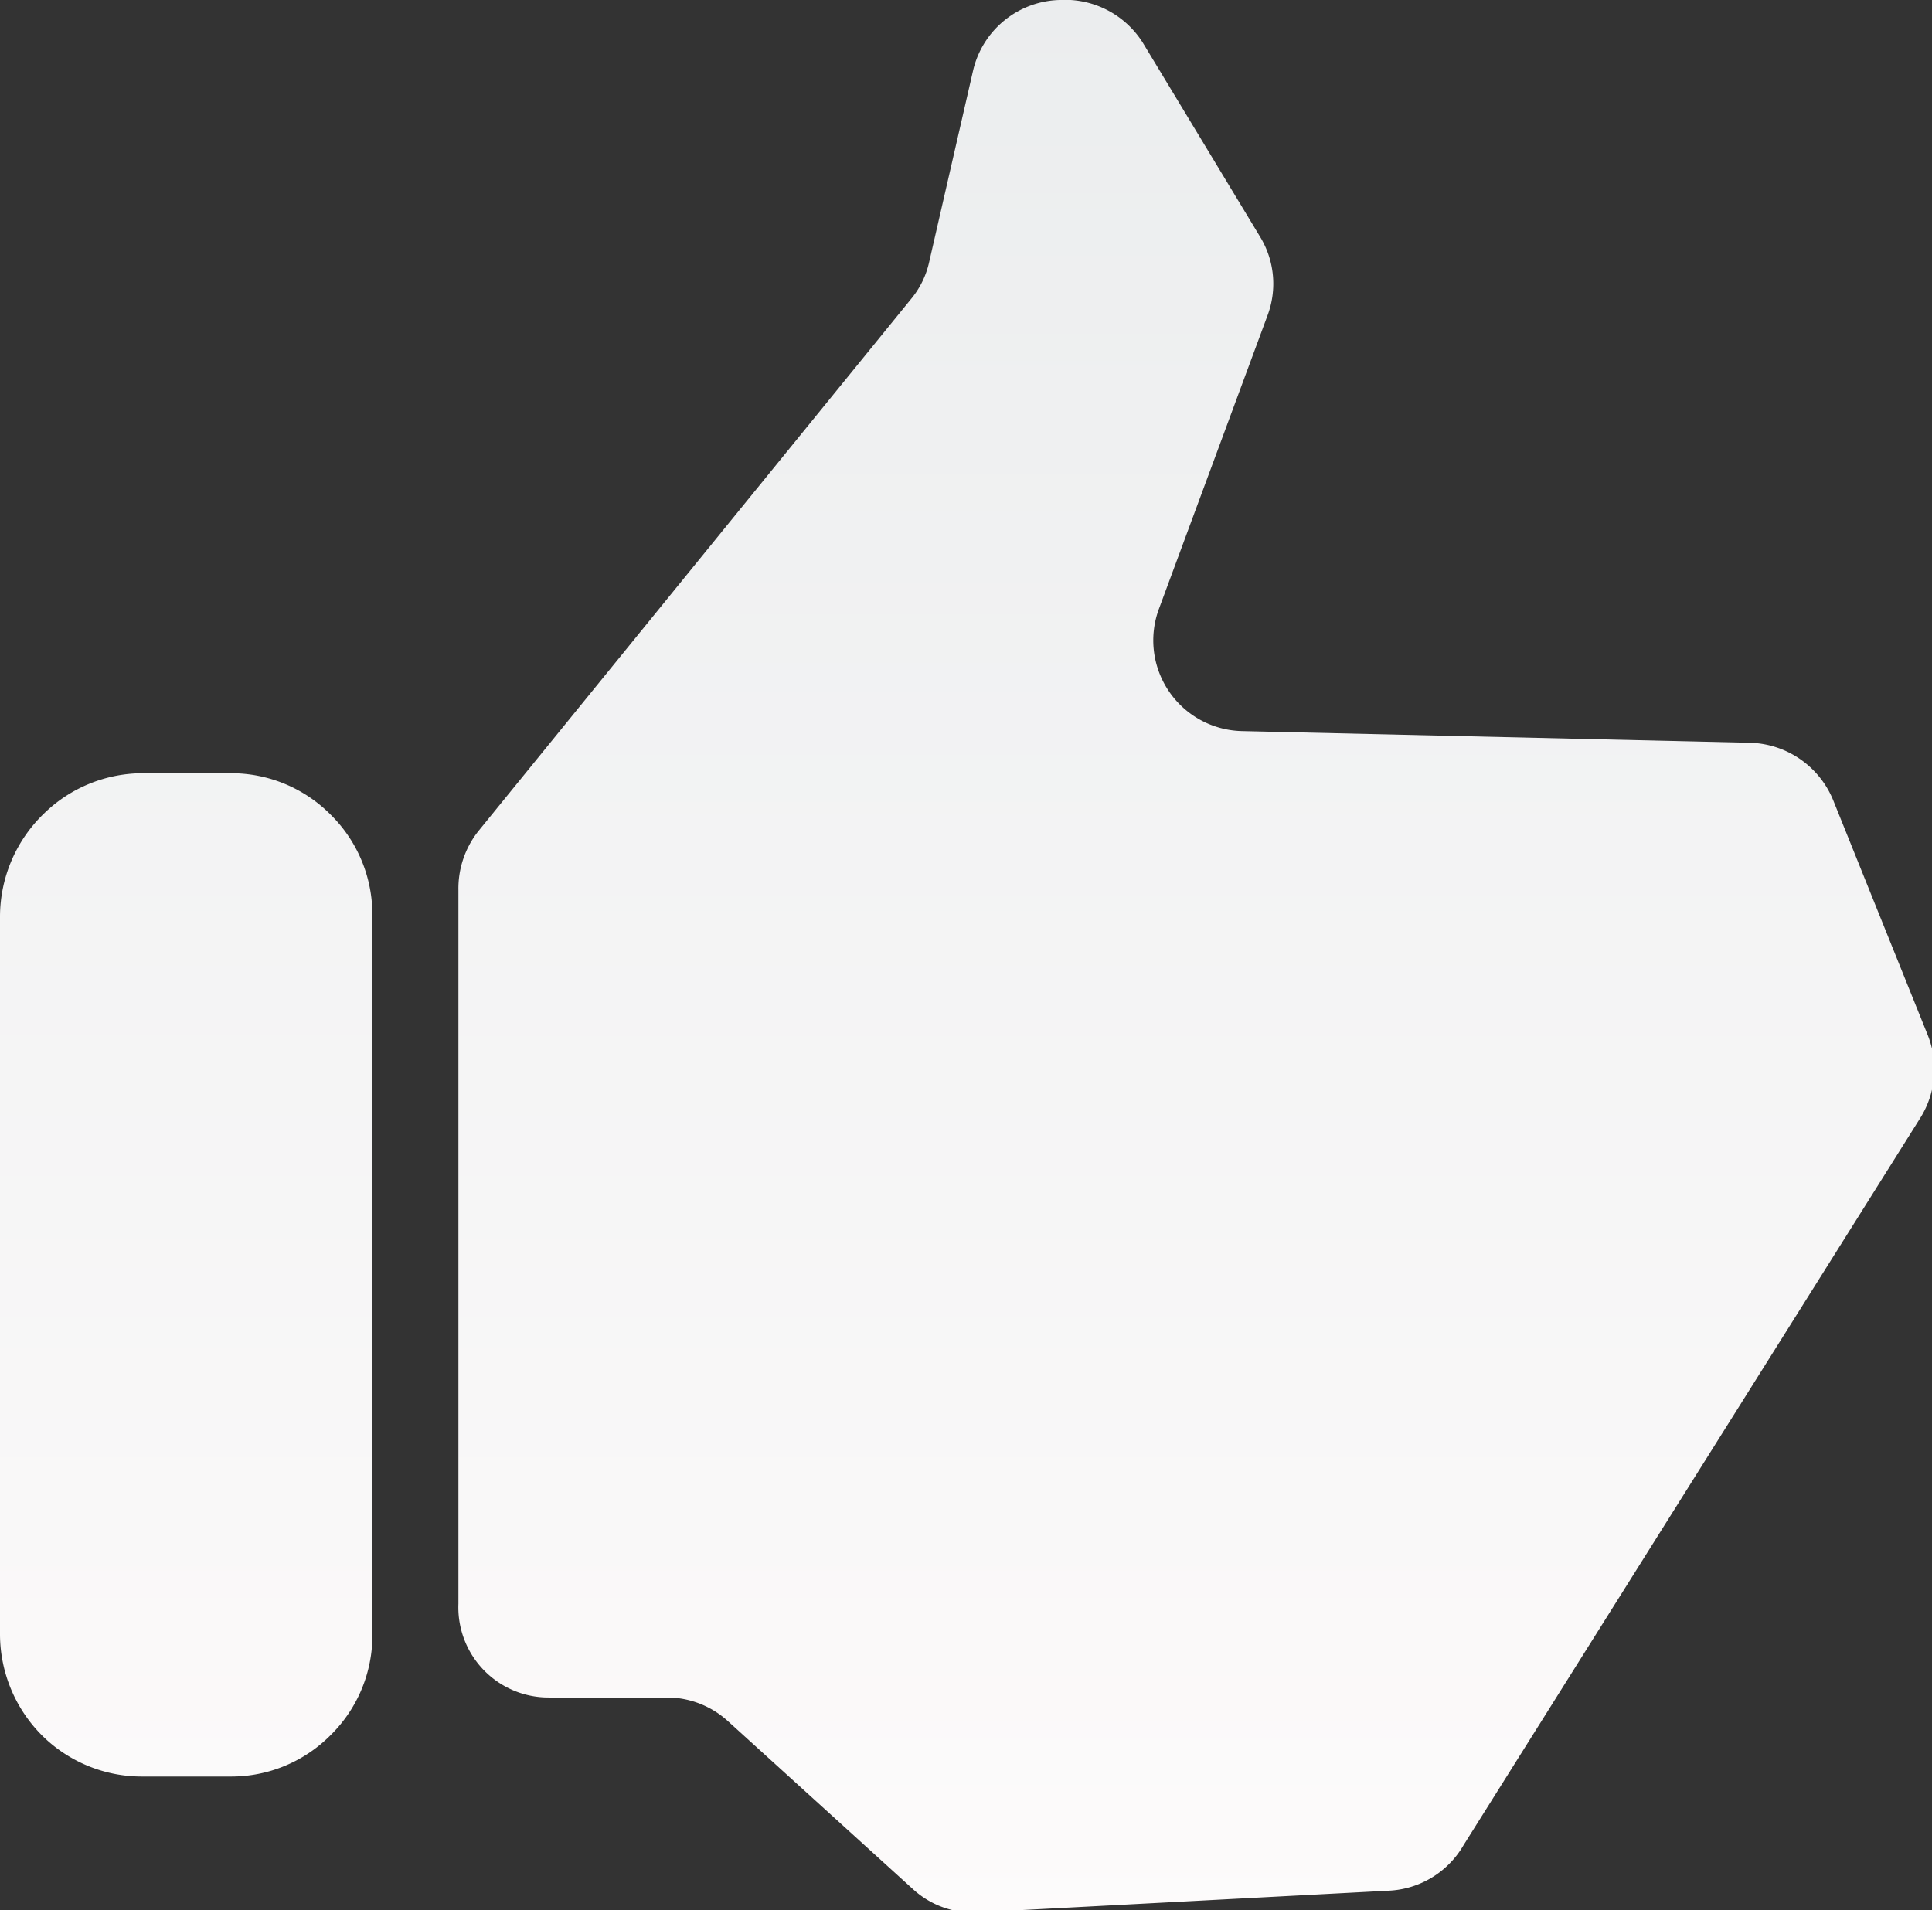
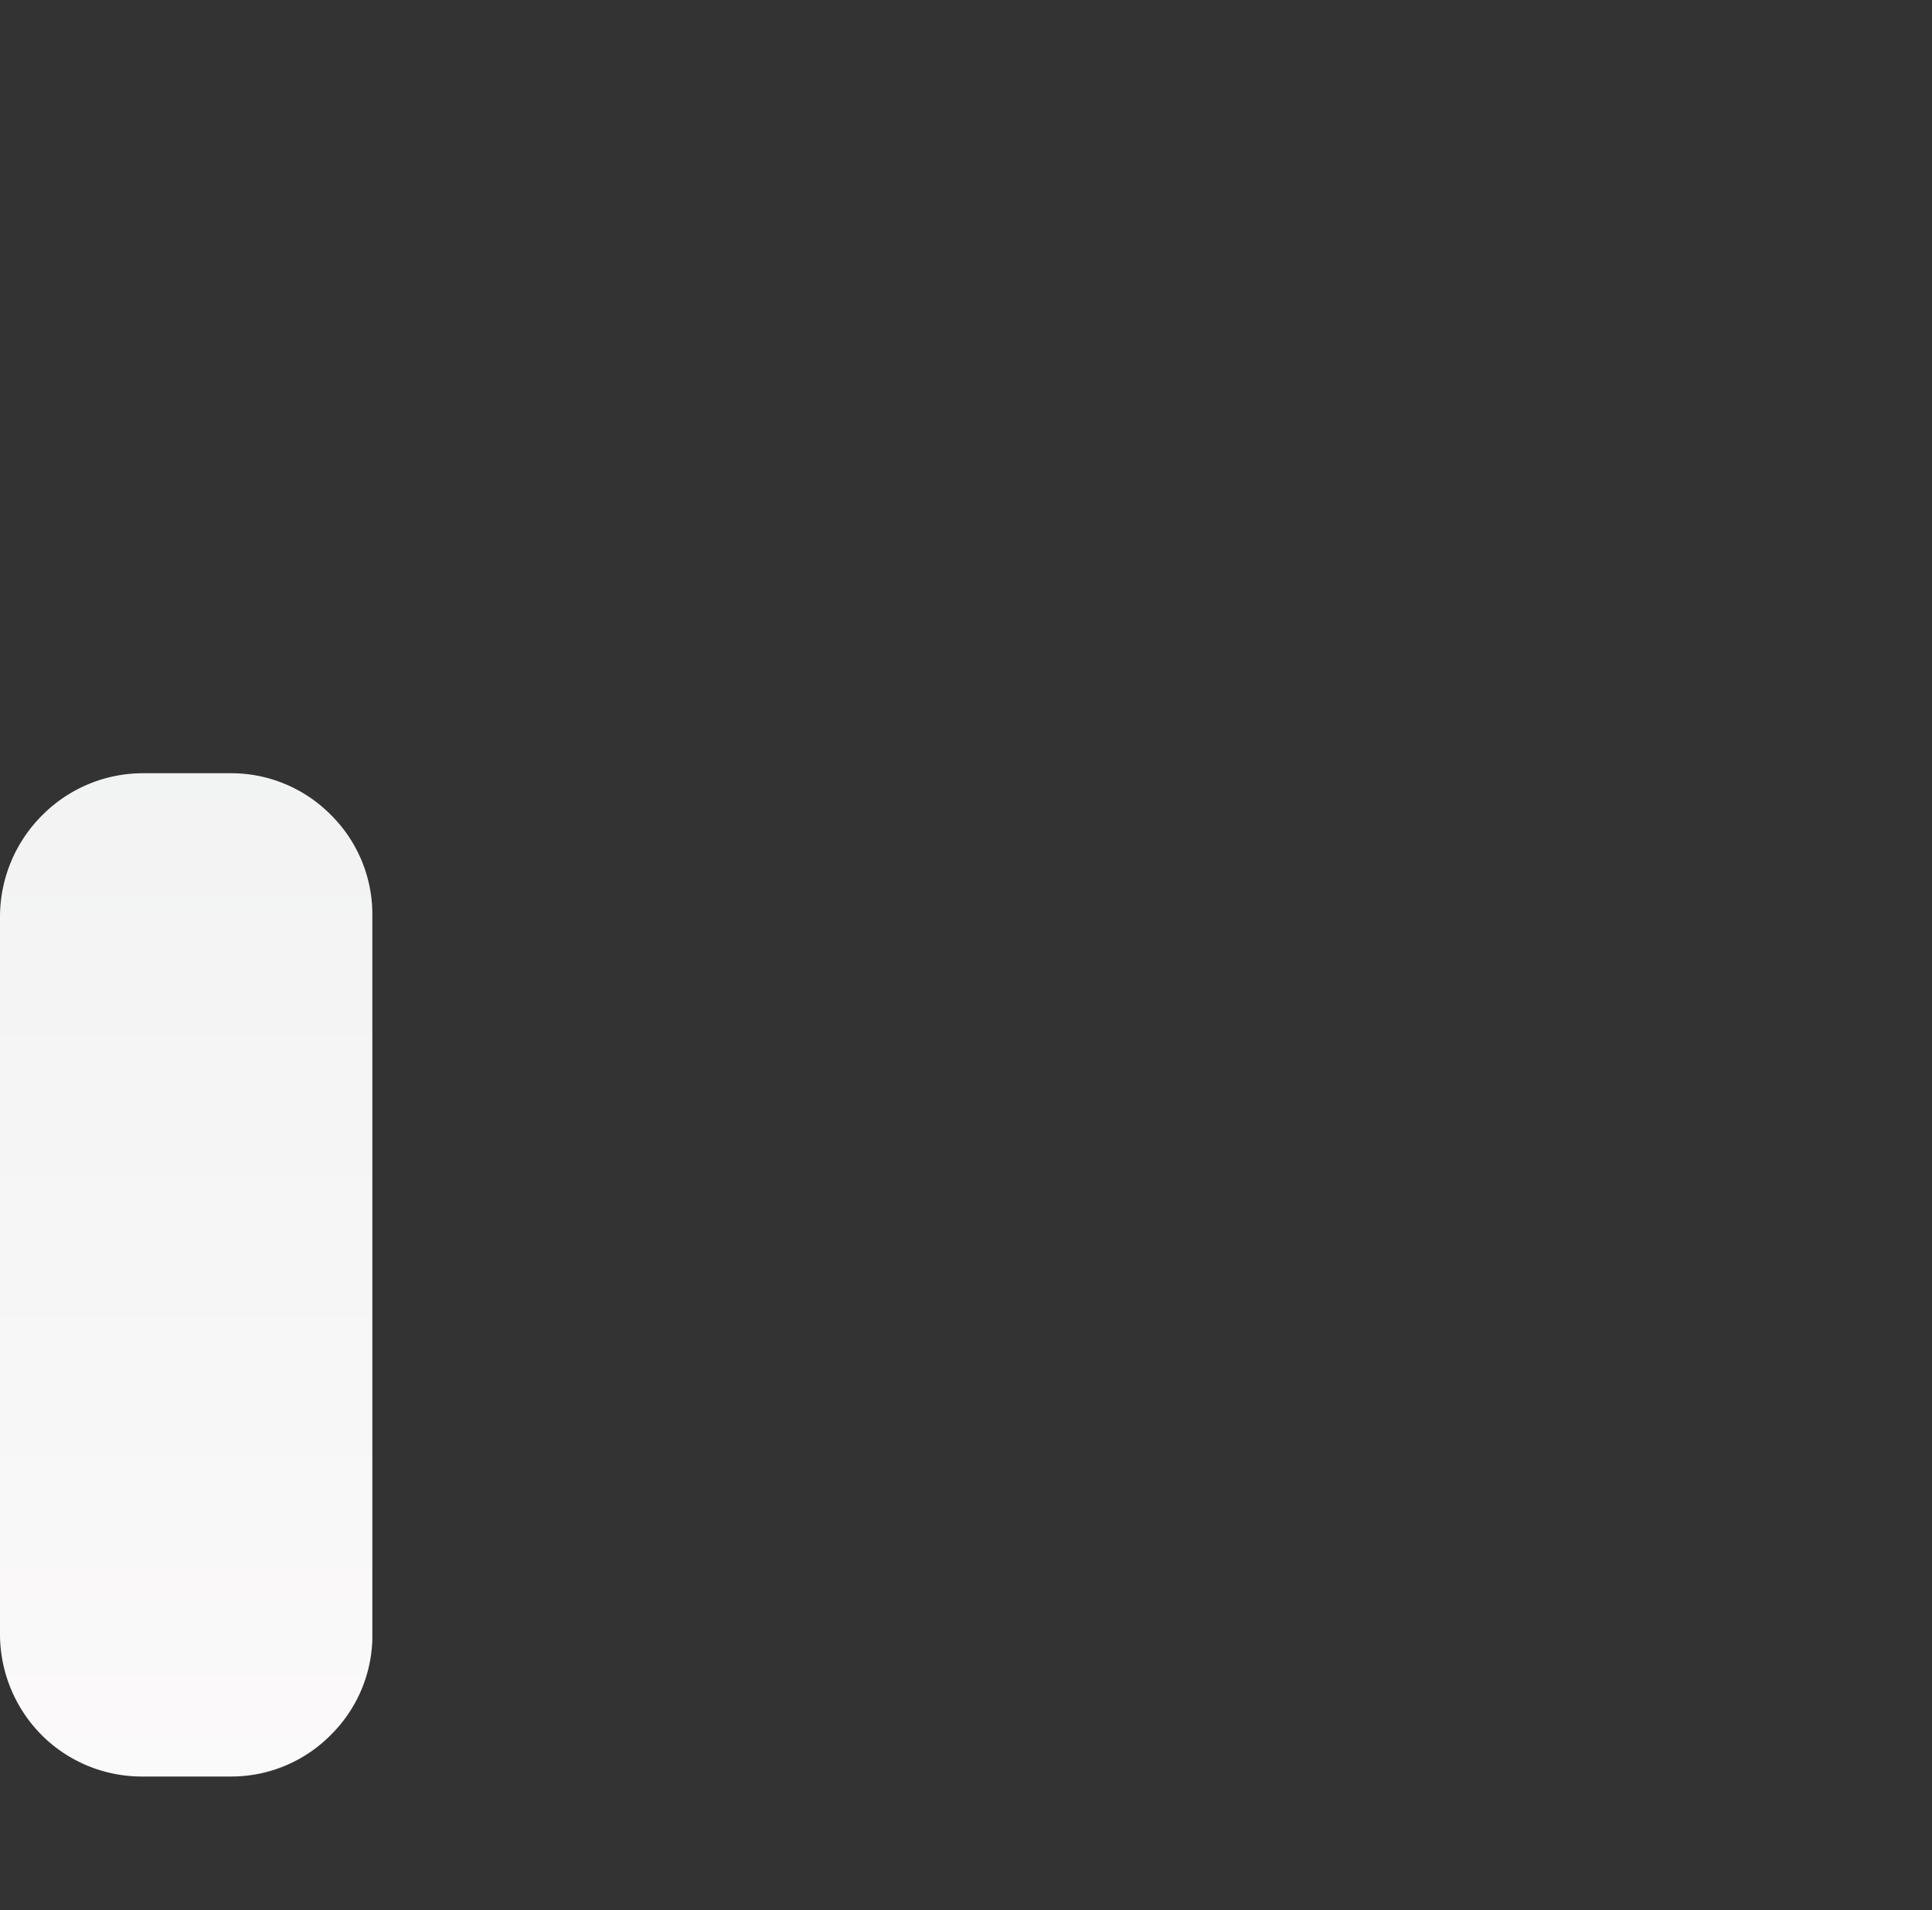
<svg xmlns="http://www.w3.org/2000/svg" xmlns:xlink="http://www.w3.org/1999/xlink" viewBox="0 0 33 32.63">
  <rect x="0" y="0" width="33" height="32.63" fill="#333333" stroke="none" />
  <defs>
    <style>.cls-1{fill:url(#未命名的渐变_24);}.cls-2{fill:url(#未命名的渐变_24-2);}</style>
    <linearGradient id="未命名的渐变_24" x1="3.18" y1="-0.3" x2="3.18" y2="33.29" gradientUnits="userSpaceOnUse">
      <stop offset="0" stop-color="#ebedee" />
      <stop offset="1" stop-color="#fdfbfb" />
    </linearGradient>
    <linearGradient id="未命名的渐变_24-2" x1="20.41" y1="-0.3" x2="20.41" y2="33.29" xlink:href="#未命名的渐变_24" />
  </defs>
  <title>android-available</title>
  <g id="图层_2" data-name="图层 2">
    <g id="图层_1-2" data-name="图层 1">
-       <path class="cls-1" d="M.76,13.89l0,0A2.45,2.45,0,0,0,0,15.65V27.93a2.45,2.45,0,0,0,.74,1.74l0,0a2.42,2.42,0,0,0,1.69.68H3.94a2.39,2.39,0,0,0,1.71-.71h0A2.39,2.39,0,0,0,6.36,28V15.63a2.39,2.39,0,0,0-.71-1.71h0a2.39,2.39,0,0,0-1.71-.71H2.45A2.42,2.42,0,0,0,.76,13.89Z" />
-       <path class="cls-2" d="M18.1,0h0a1.56,1.56,0,0,0-1.48,1.21l-.75,3.27a1.49,1.49,0,0,1-.31.63L8.17,14.2a1.58,1.58,0,0,0-.34,1V27.4A1.54,1.54,0,0,0,9.38,29h2.06a1.55,1.55,0,0,1,1,.41l3.15,2.86a1.52,1.52,0,0,0,1.13.4l7-.37A1.56,1.56,0,0,0,25,31.52l7.8-12.42a1.57,1.57,0,0,0,.13-1.41l-1.61-4a1.58,1.58,0,0,0-1.41-1l-8.69-.2a1.55,1.55,0,0,1-1.42-2.1l1.85-5a1.54,1.54,0,0,0-.13-1.35l-2-3.31A1.57,1.57,0,0,0,18.1,0Z" />
+       <path class="cls-1" d="M.76,13.89l0,0A2.45,2.45,0,0,0,0,15.65V27.93a2.45,2.45,0,0,0,.74,1.74l0,0a2.42,2.42,0,0,0,1.69.68H3.94a2.39,2.39,0,0,0,1.71-.71A2.39,2.39,0,0,0,6.36,28V15.63a2.39,2.39,0,0,0-.71-1.71h0a2.39,2.39,0,0,0-1.71-.71H2.45A2.42,2.42,0,0,0,.76,13.89Z" />
    </g>
  </g>
</svg>